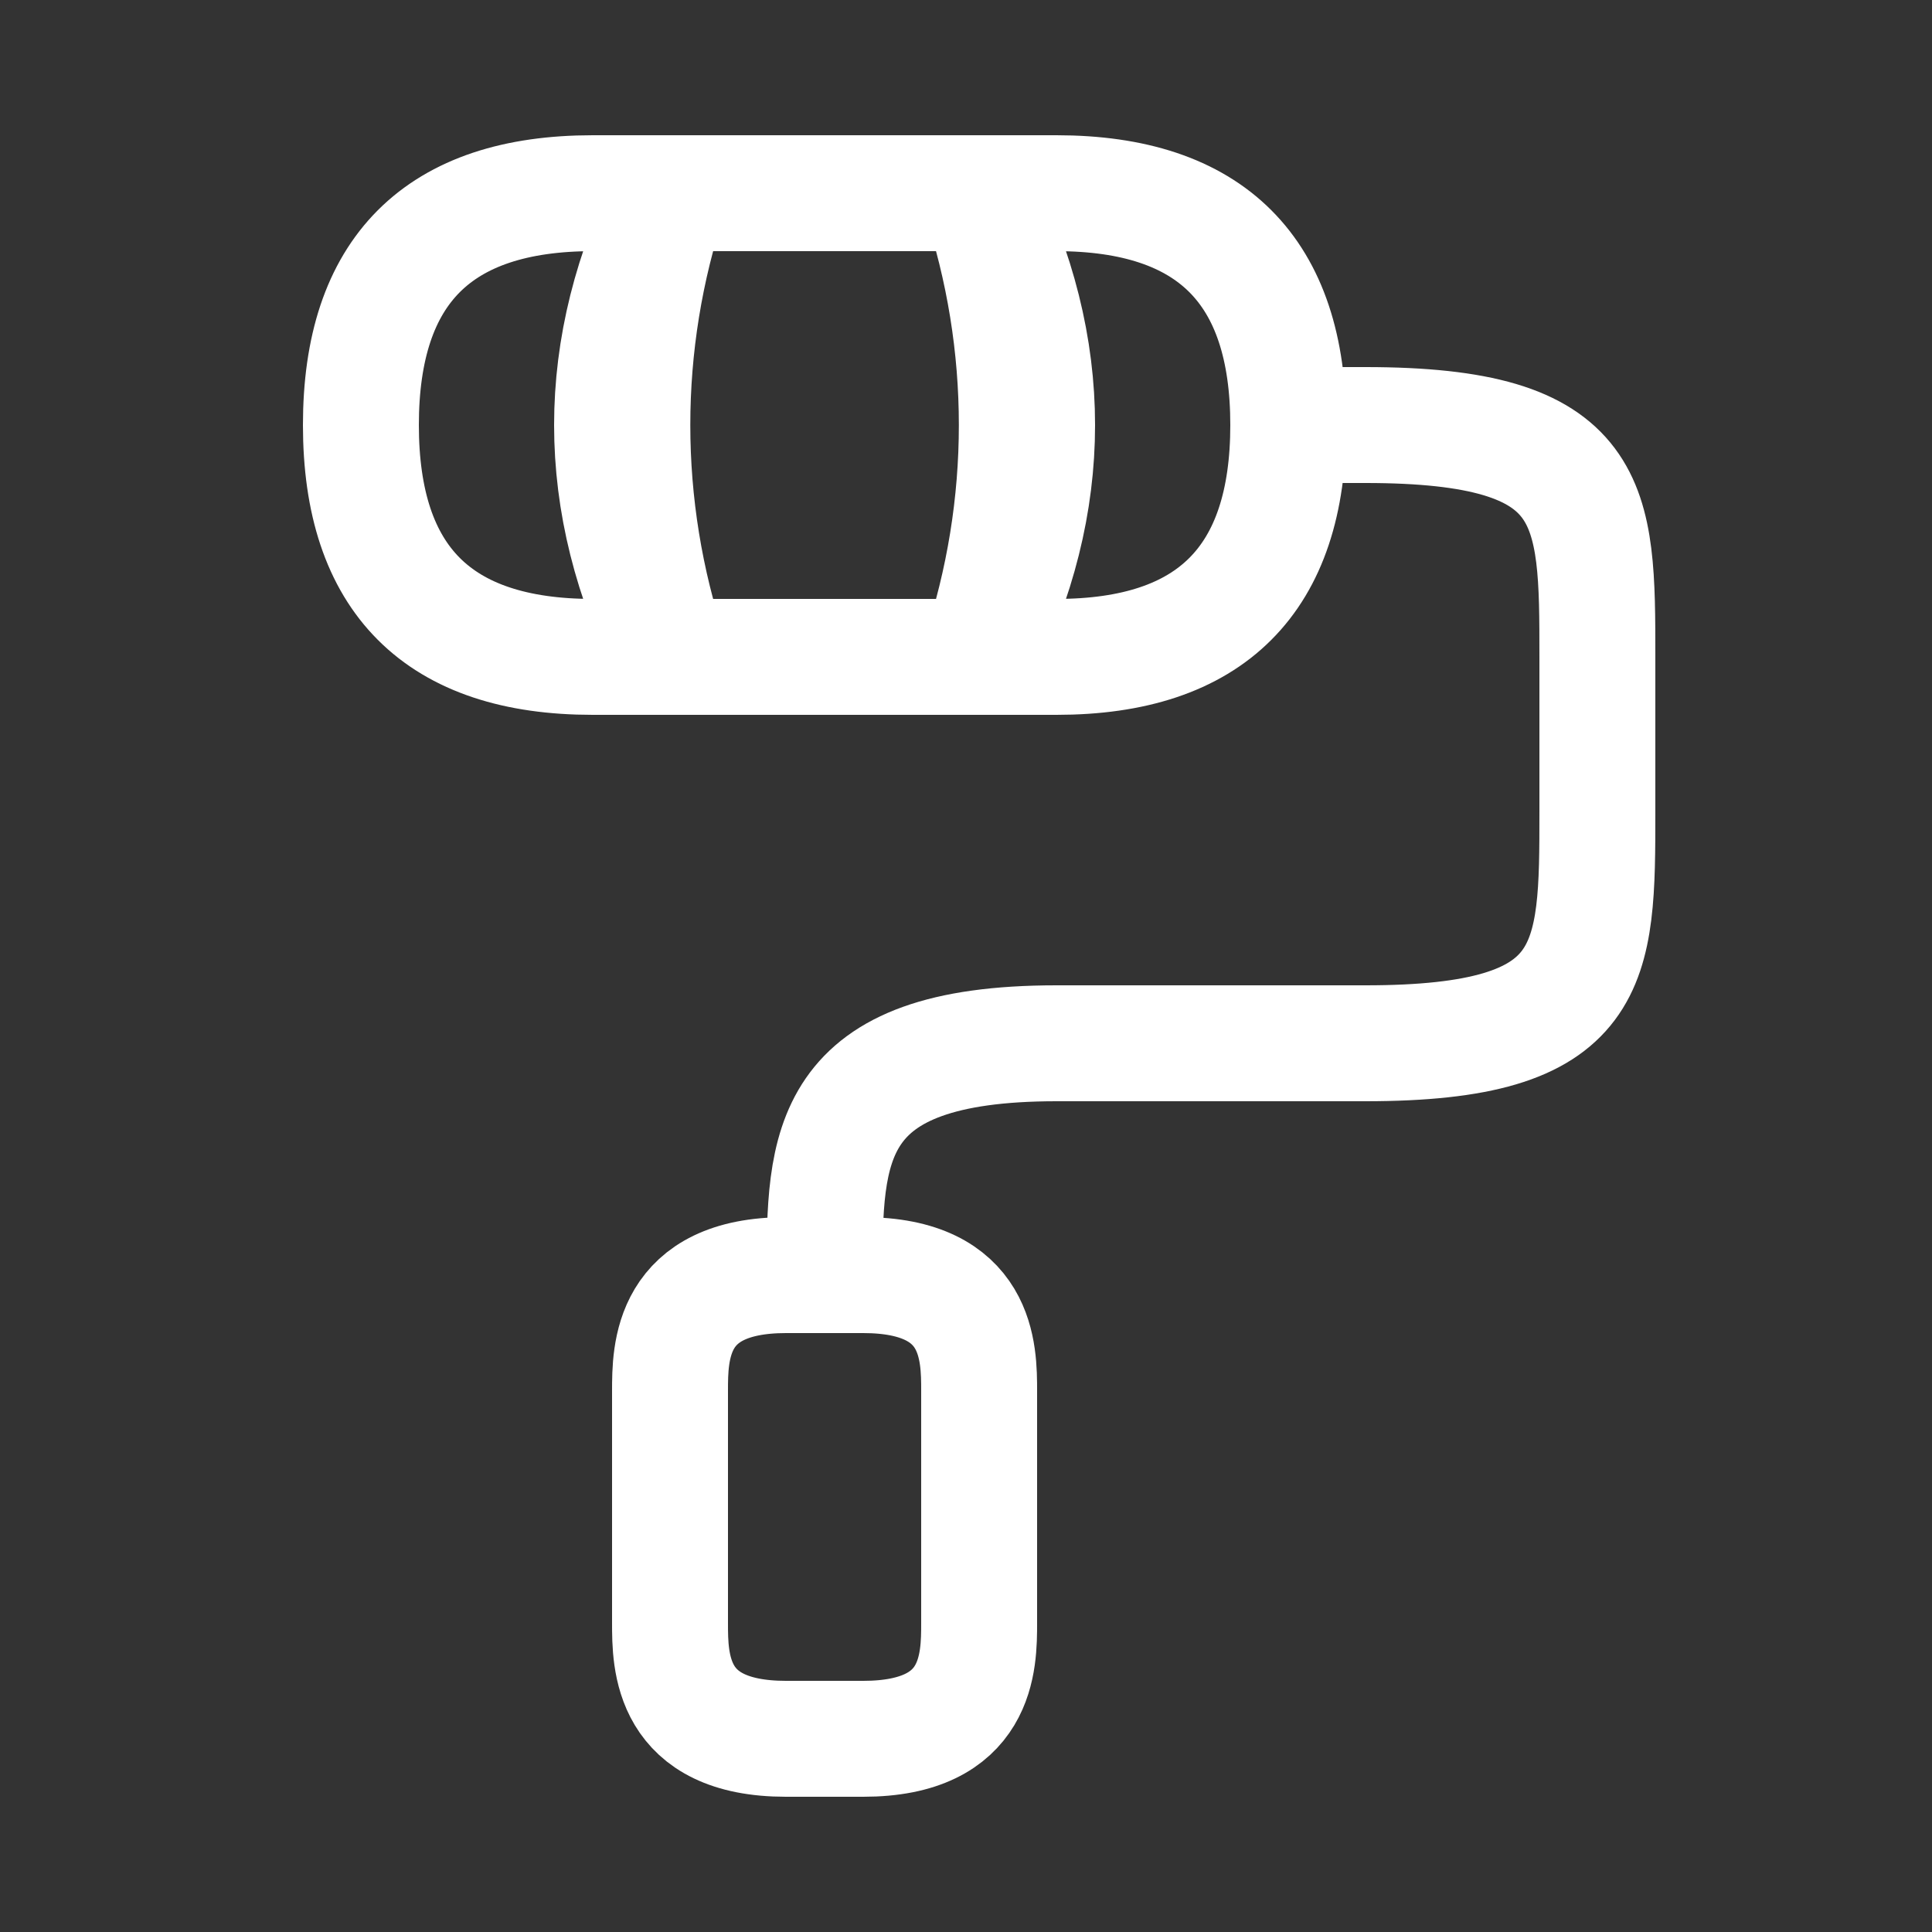
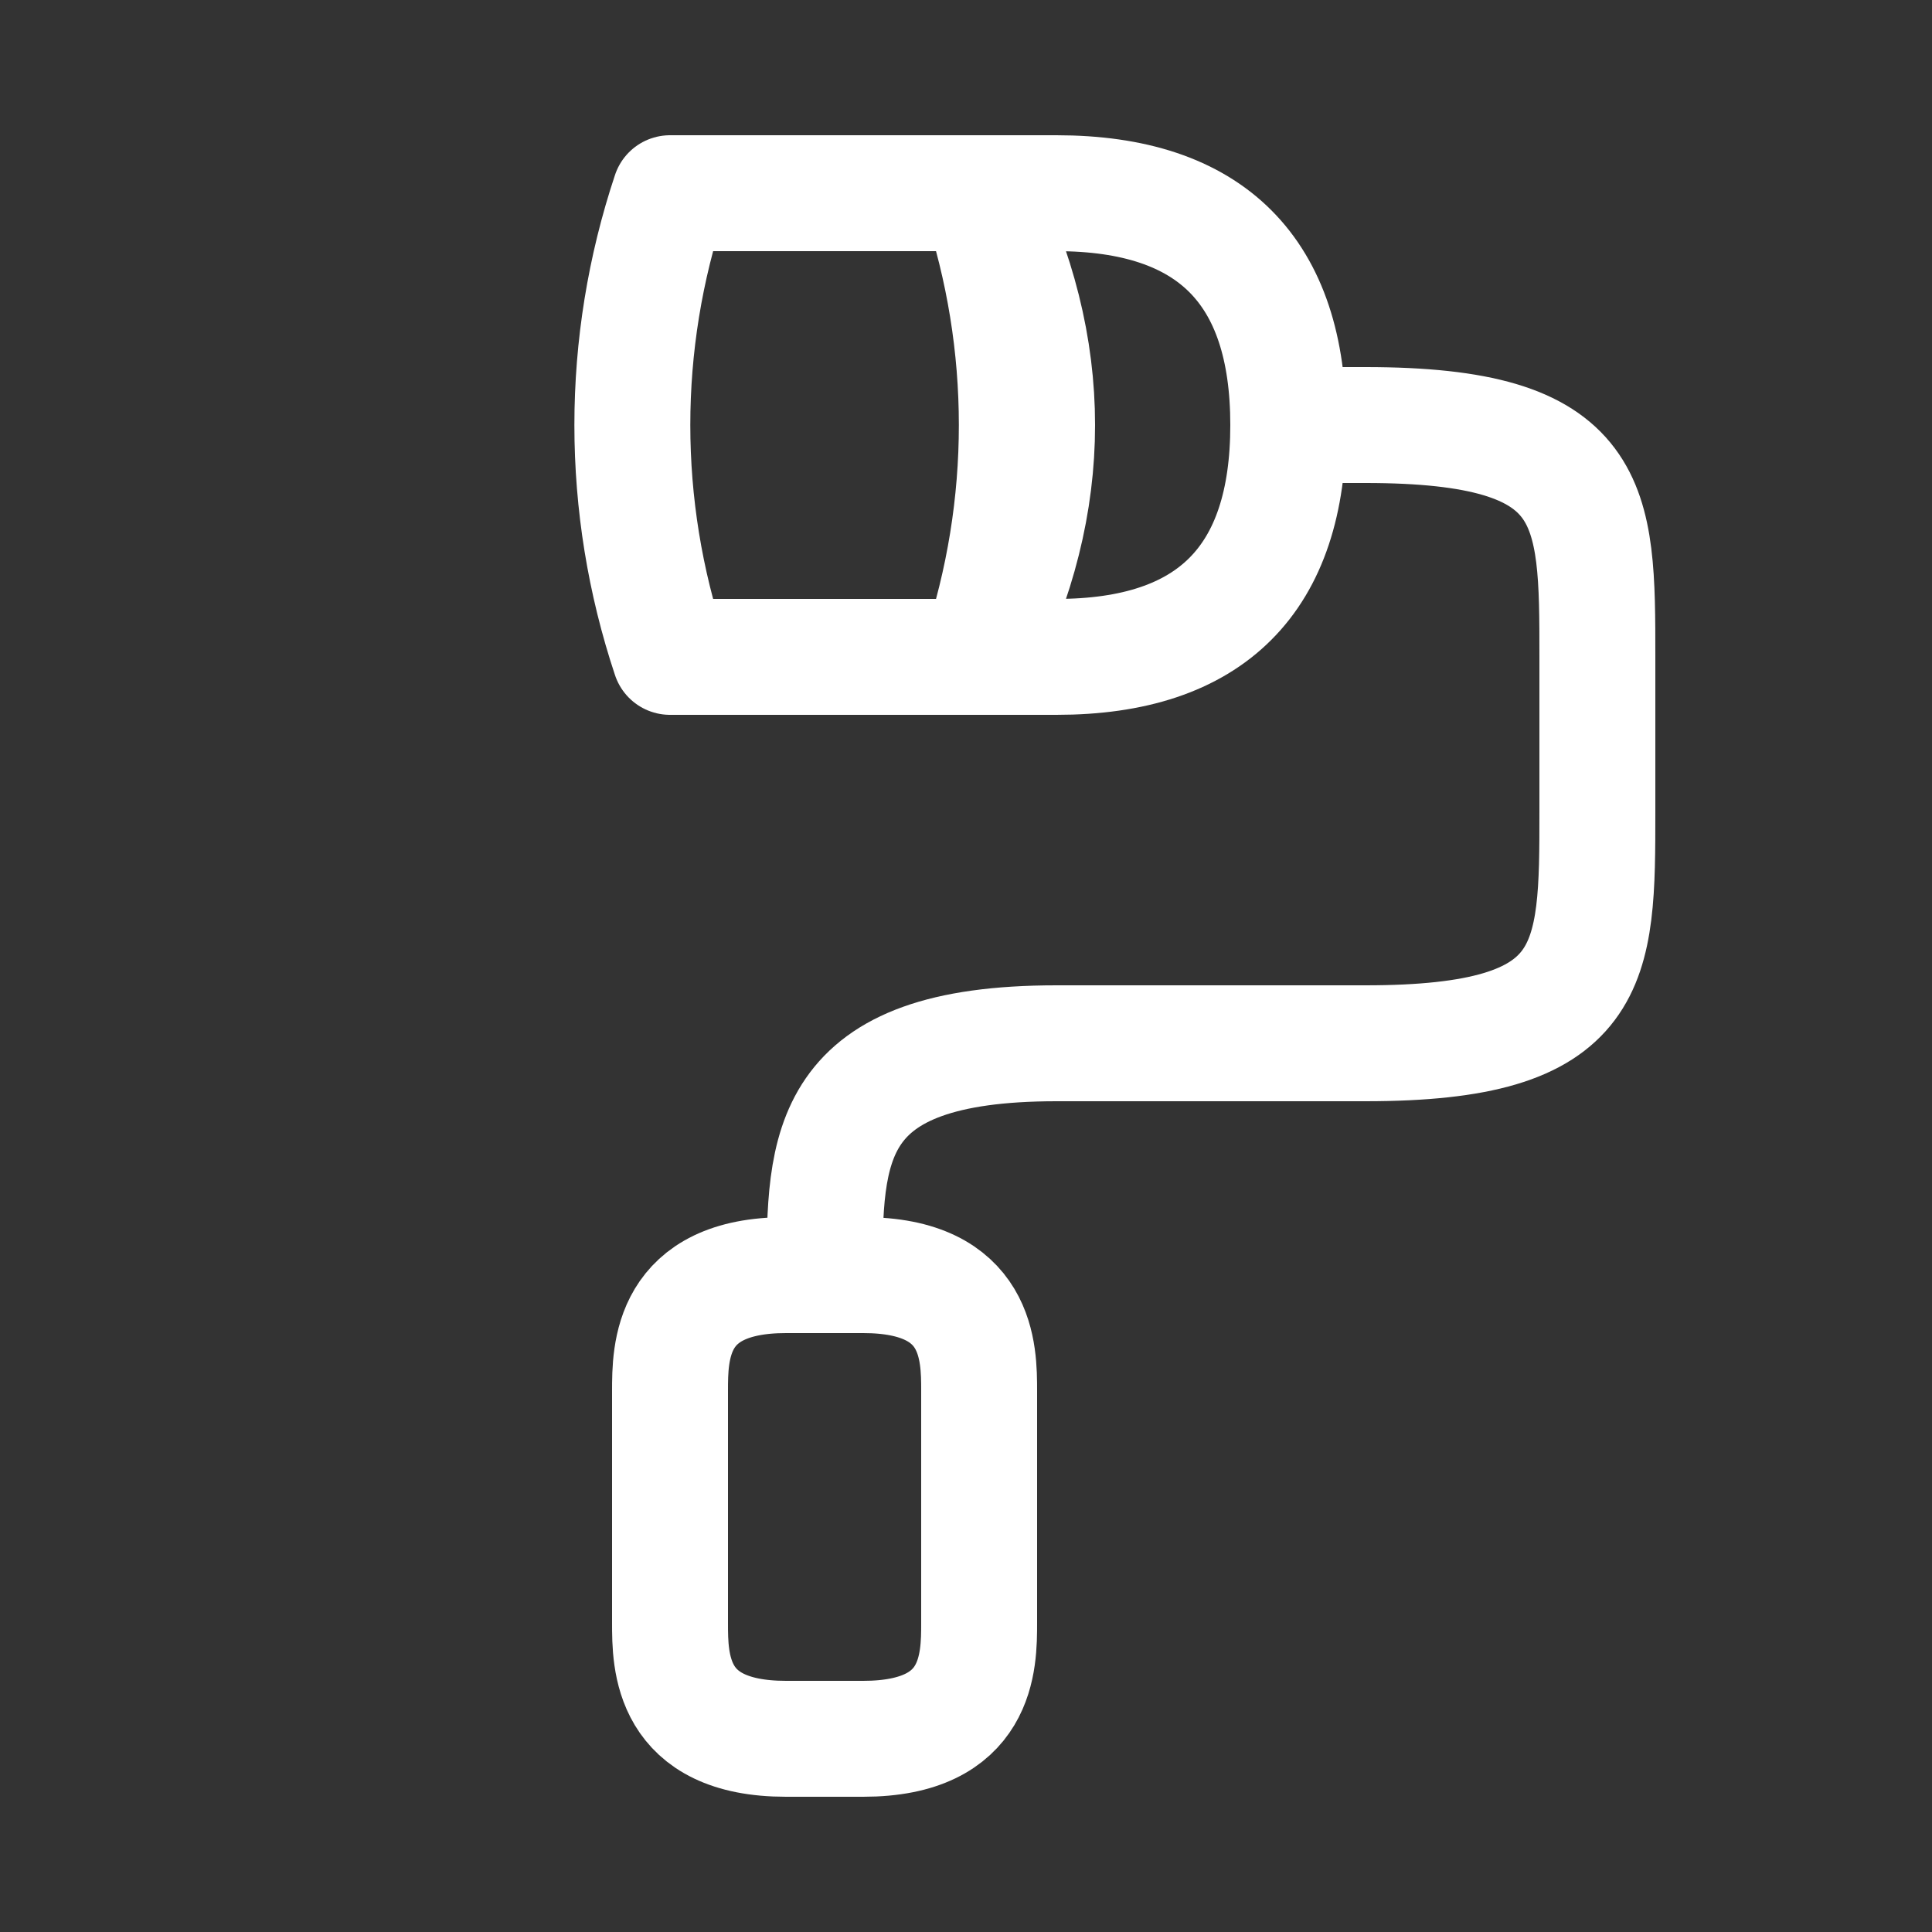
<svg xmlns="http://www.w3.org/2000/svg" width="25" height="25" viewBox="0 0 25 25" fill="none">
  <rect x="0" y="0" width="25" height="25" fill="#333333" stroke="none" />
  <path d="M10.67 16.5C10.67 14.84 10.67 13.5 13.67 13.5H17.67C20.67 13.5 20.67 12.5 20.67 10.5V8.5C20.67 6.5 20.67 5.5 17.67 5.5H16.67" stroke="white" stroke-width="1.5" stroke-linecap="round" stroke-linejoin="round" />
  <path d="M12.67 2.5H8.67C8.02 4.45 8.02 6.55 8.67 8.5H12.67C13.32 6.55 13.32 4.45 12.67 2.5Z" stroke="white" stroke-width="1.5" stroke-linecap="round" stroke-linejoin="round" />
-   <path d="M8.67 2.5H7.67C5.67 2.5 4.67 3.5 4.67 5.5C4.67 7.5 5.67 8.5 7.67 8.5H8.67C7.67 6.5 7.67 4.5 8.67 2.5Z" stroke="white" stroke-width="1.5" stroke-linecap="round" stroke-linejoin="round" />
  <path d="M13.67 2.5H12.67C13.67 4.5 13.67 6.5 12.67 8.5H13.67C15.67 8.5 16.67 7.5 16.67 5.5C16.67 3.5 15.67 2.5 13.67 2.5Z" stroke="white" stroke-width="1.5" stroke-linecap="round" stroke-linejoin="round" />
  <path d="M10.17 22.5H11.17C12.67 22.5 12.67 21.5 12.67 21V18C12.67 17.5 12.67 16.5 11.17 16.5H10.17C8.67 16.5 8.67 17.5 8.67 18V21C8.67 21.5 8.67 22.5 10.17 22.5Z" stroke="white" stroke-width="1.5" stroke-linecap="round" stroke-linejoin="round" />
</svg>